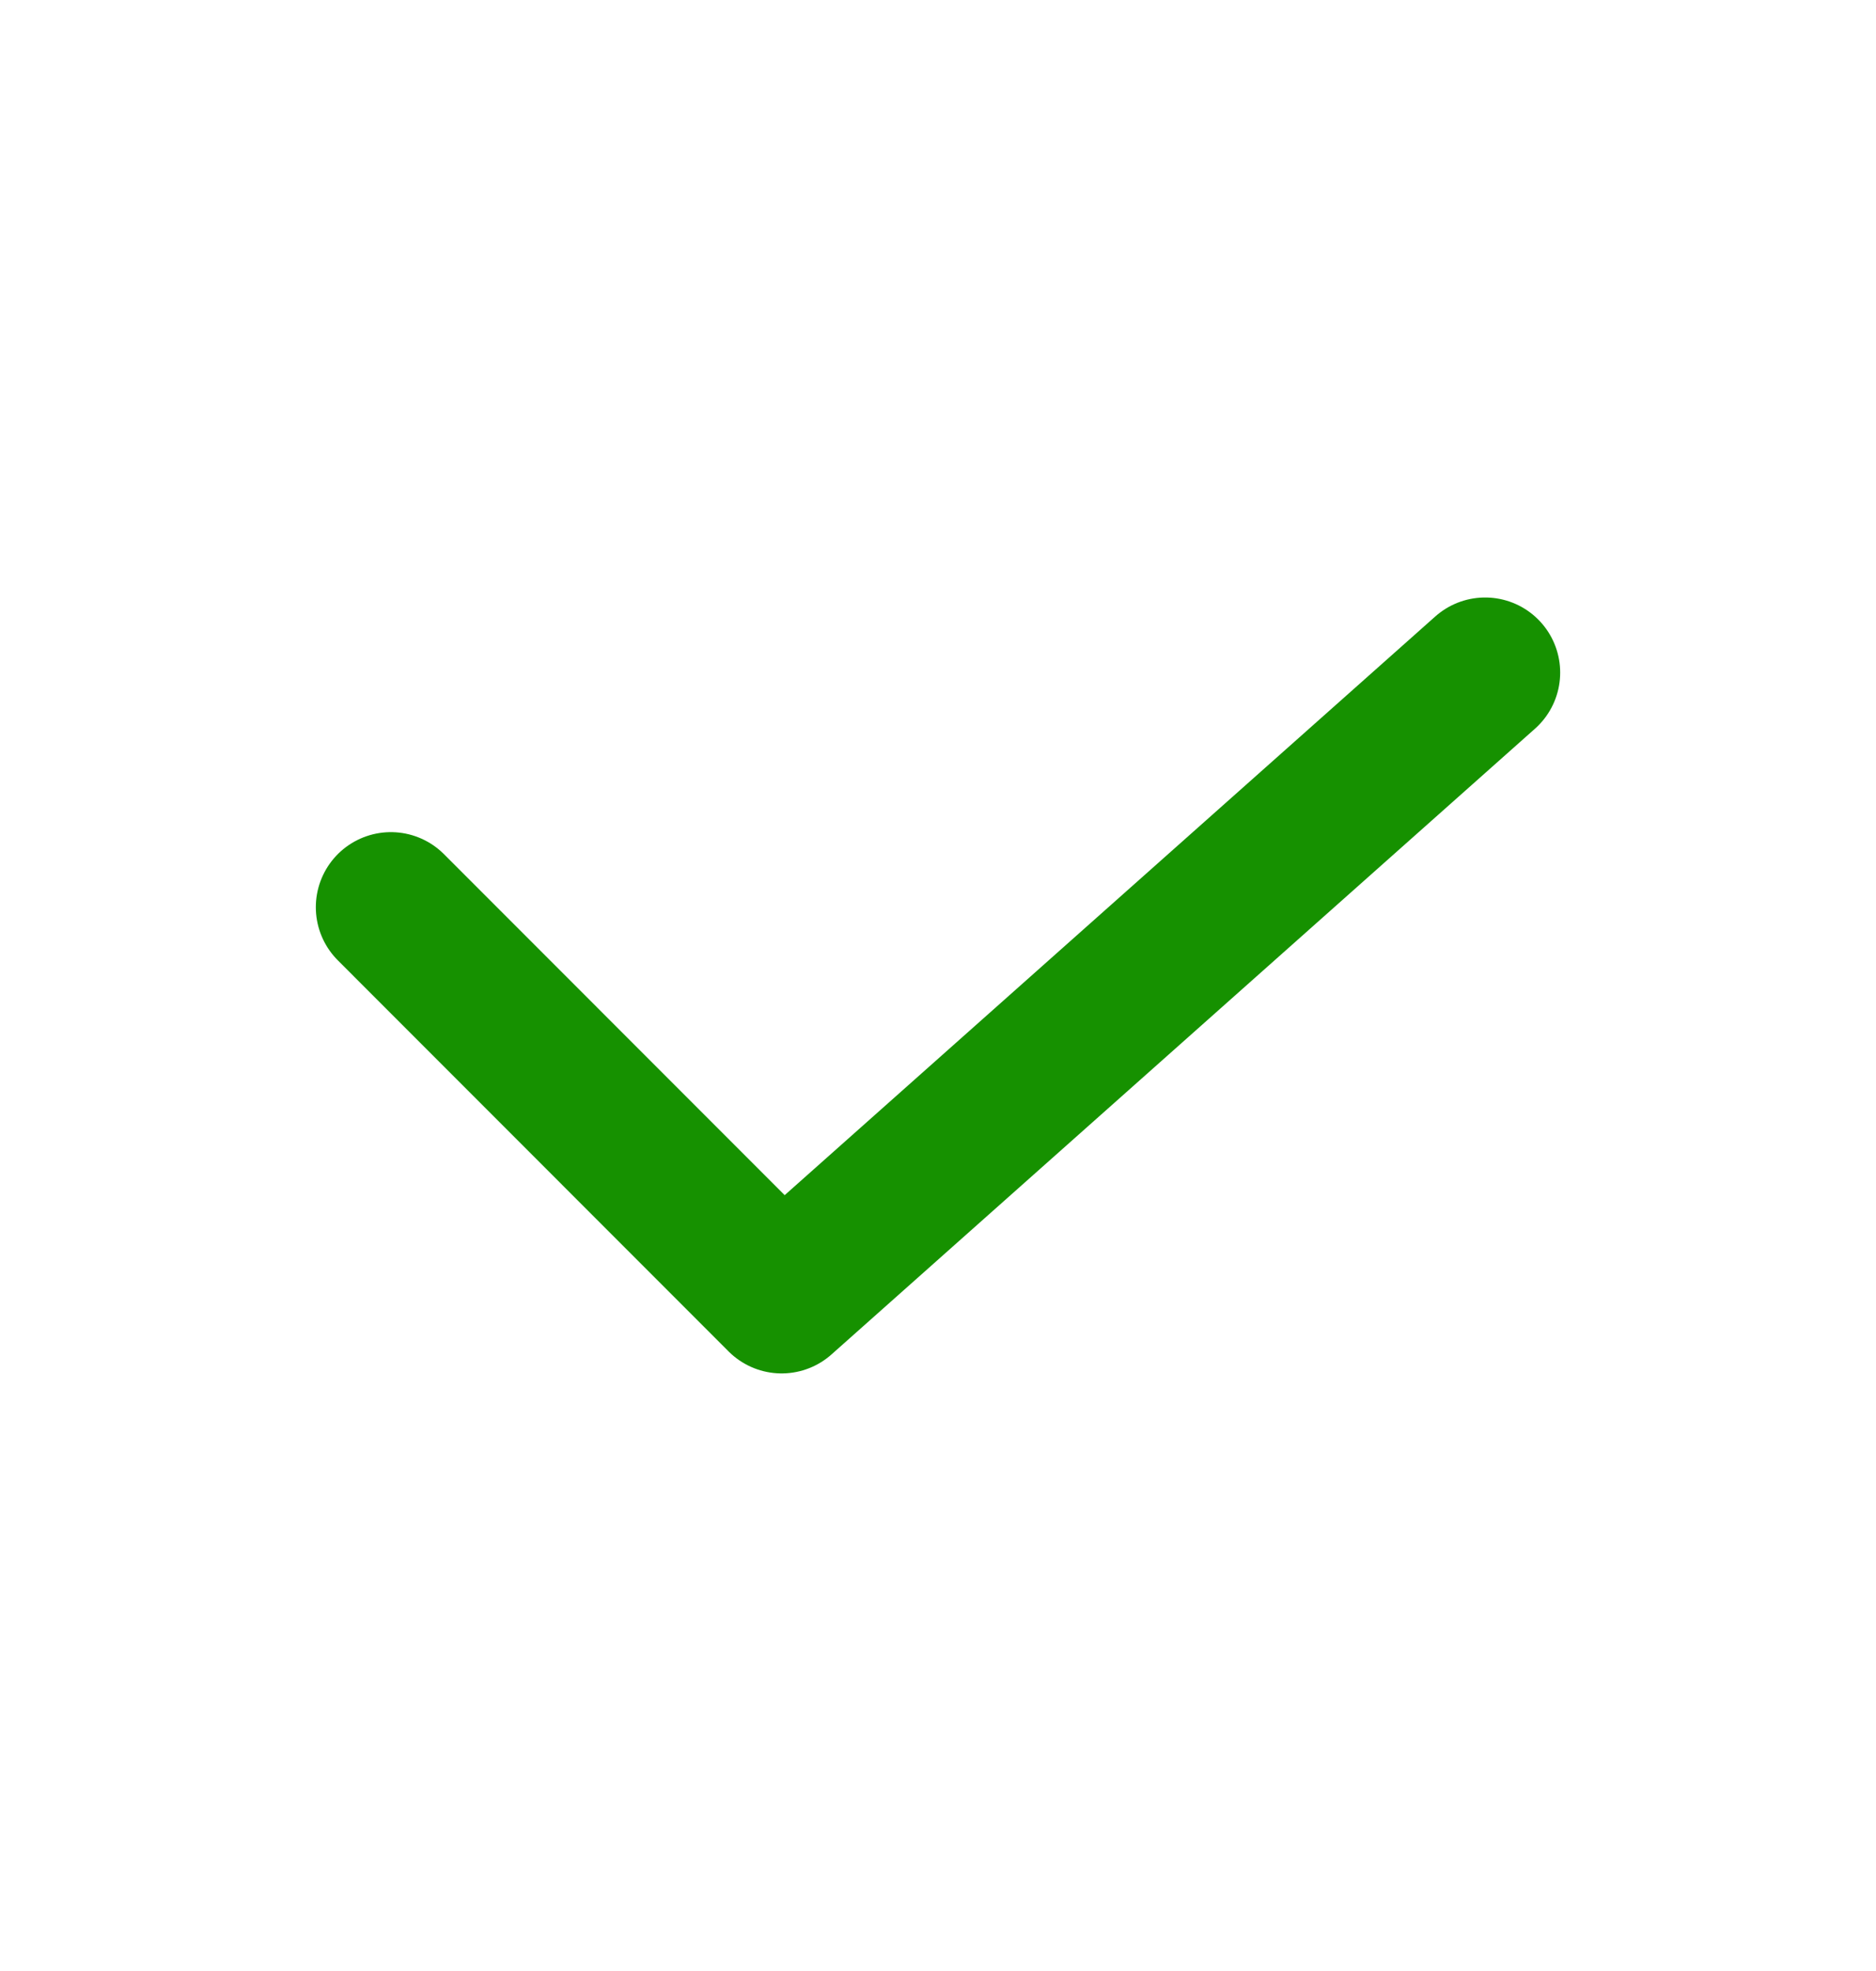
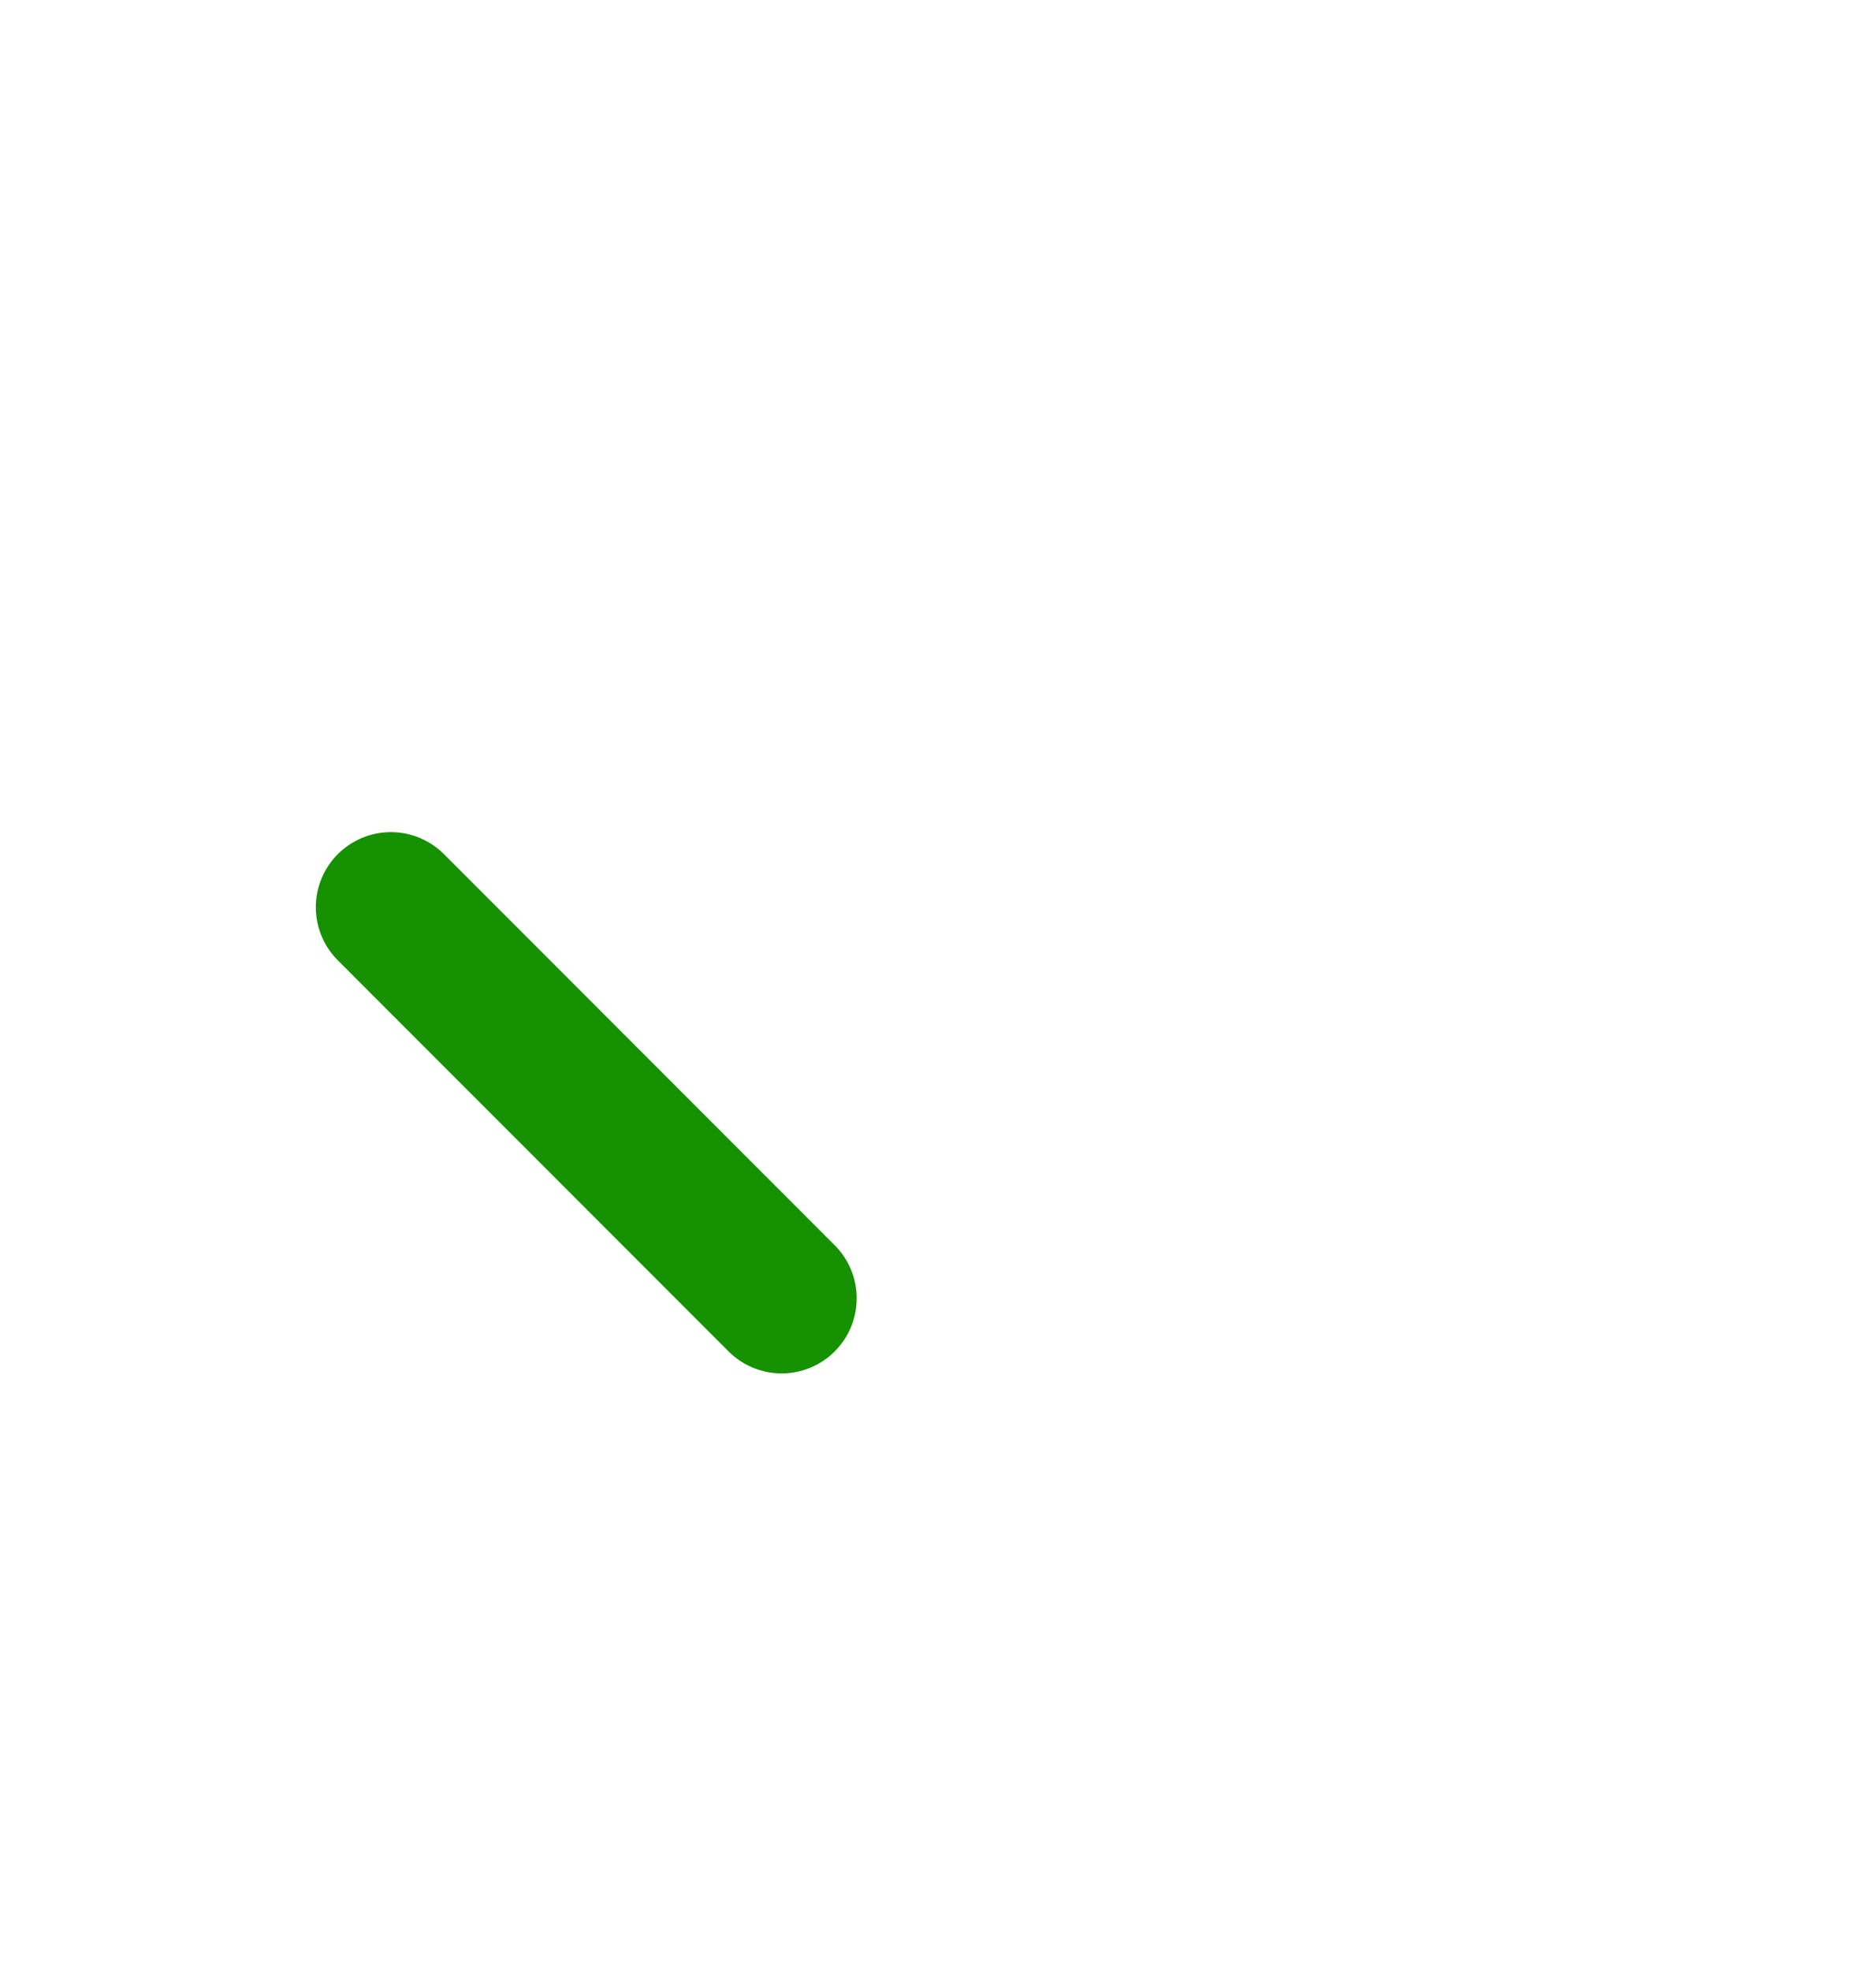
<svg xmlns="http://www.w3.org/2000/svg" width="20" height="21" viewBox="0 0 20 21" fill="none">
-   <path d="M4.167 9.666L8.333 13.833L15.833 7.166" stroke="#169100" stroke-width="1.6" stroke-linecap="round" stroke-linejoin="round" />
+   <path d="M4.167 9.666L8.333 13.833" stroke="#169100" stroke-width="1.6" stroke-linecap="round" stroke-linejoin="round" />
</svg>